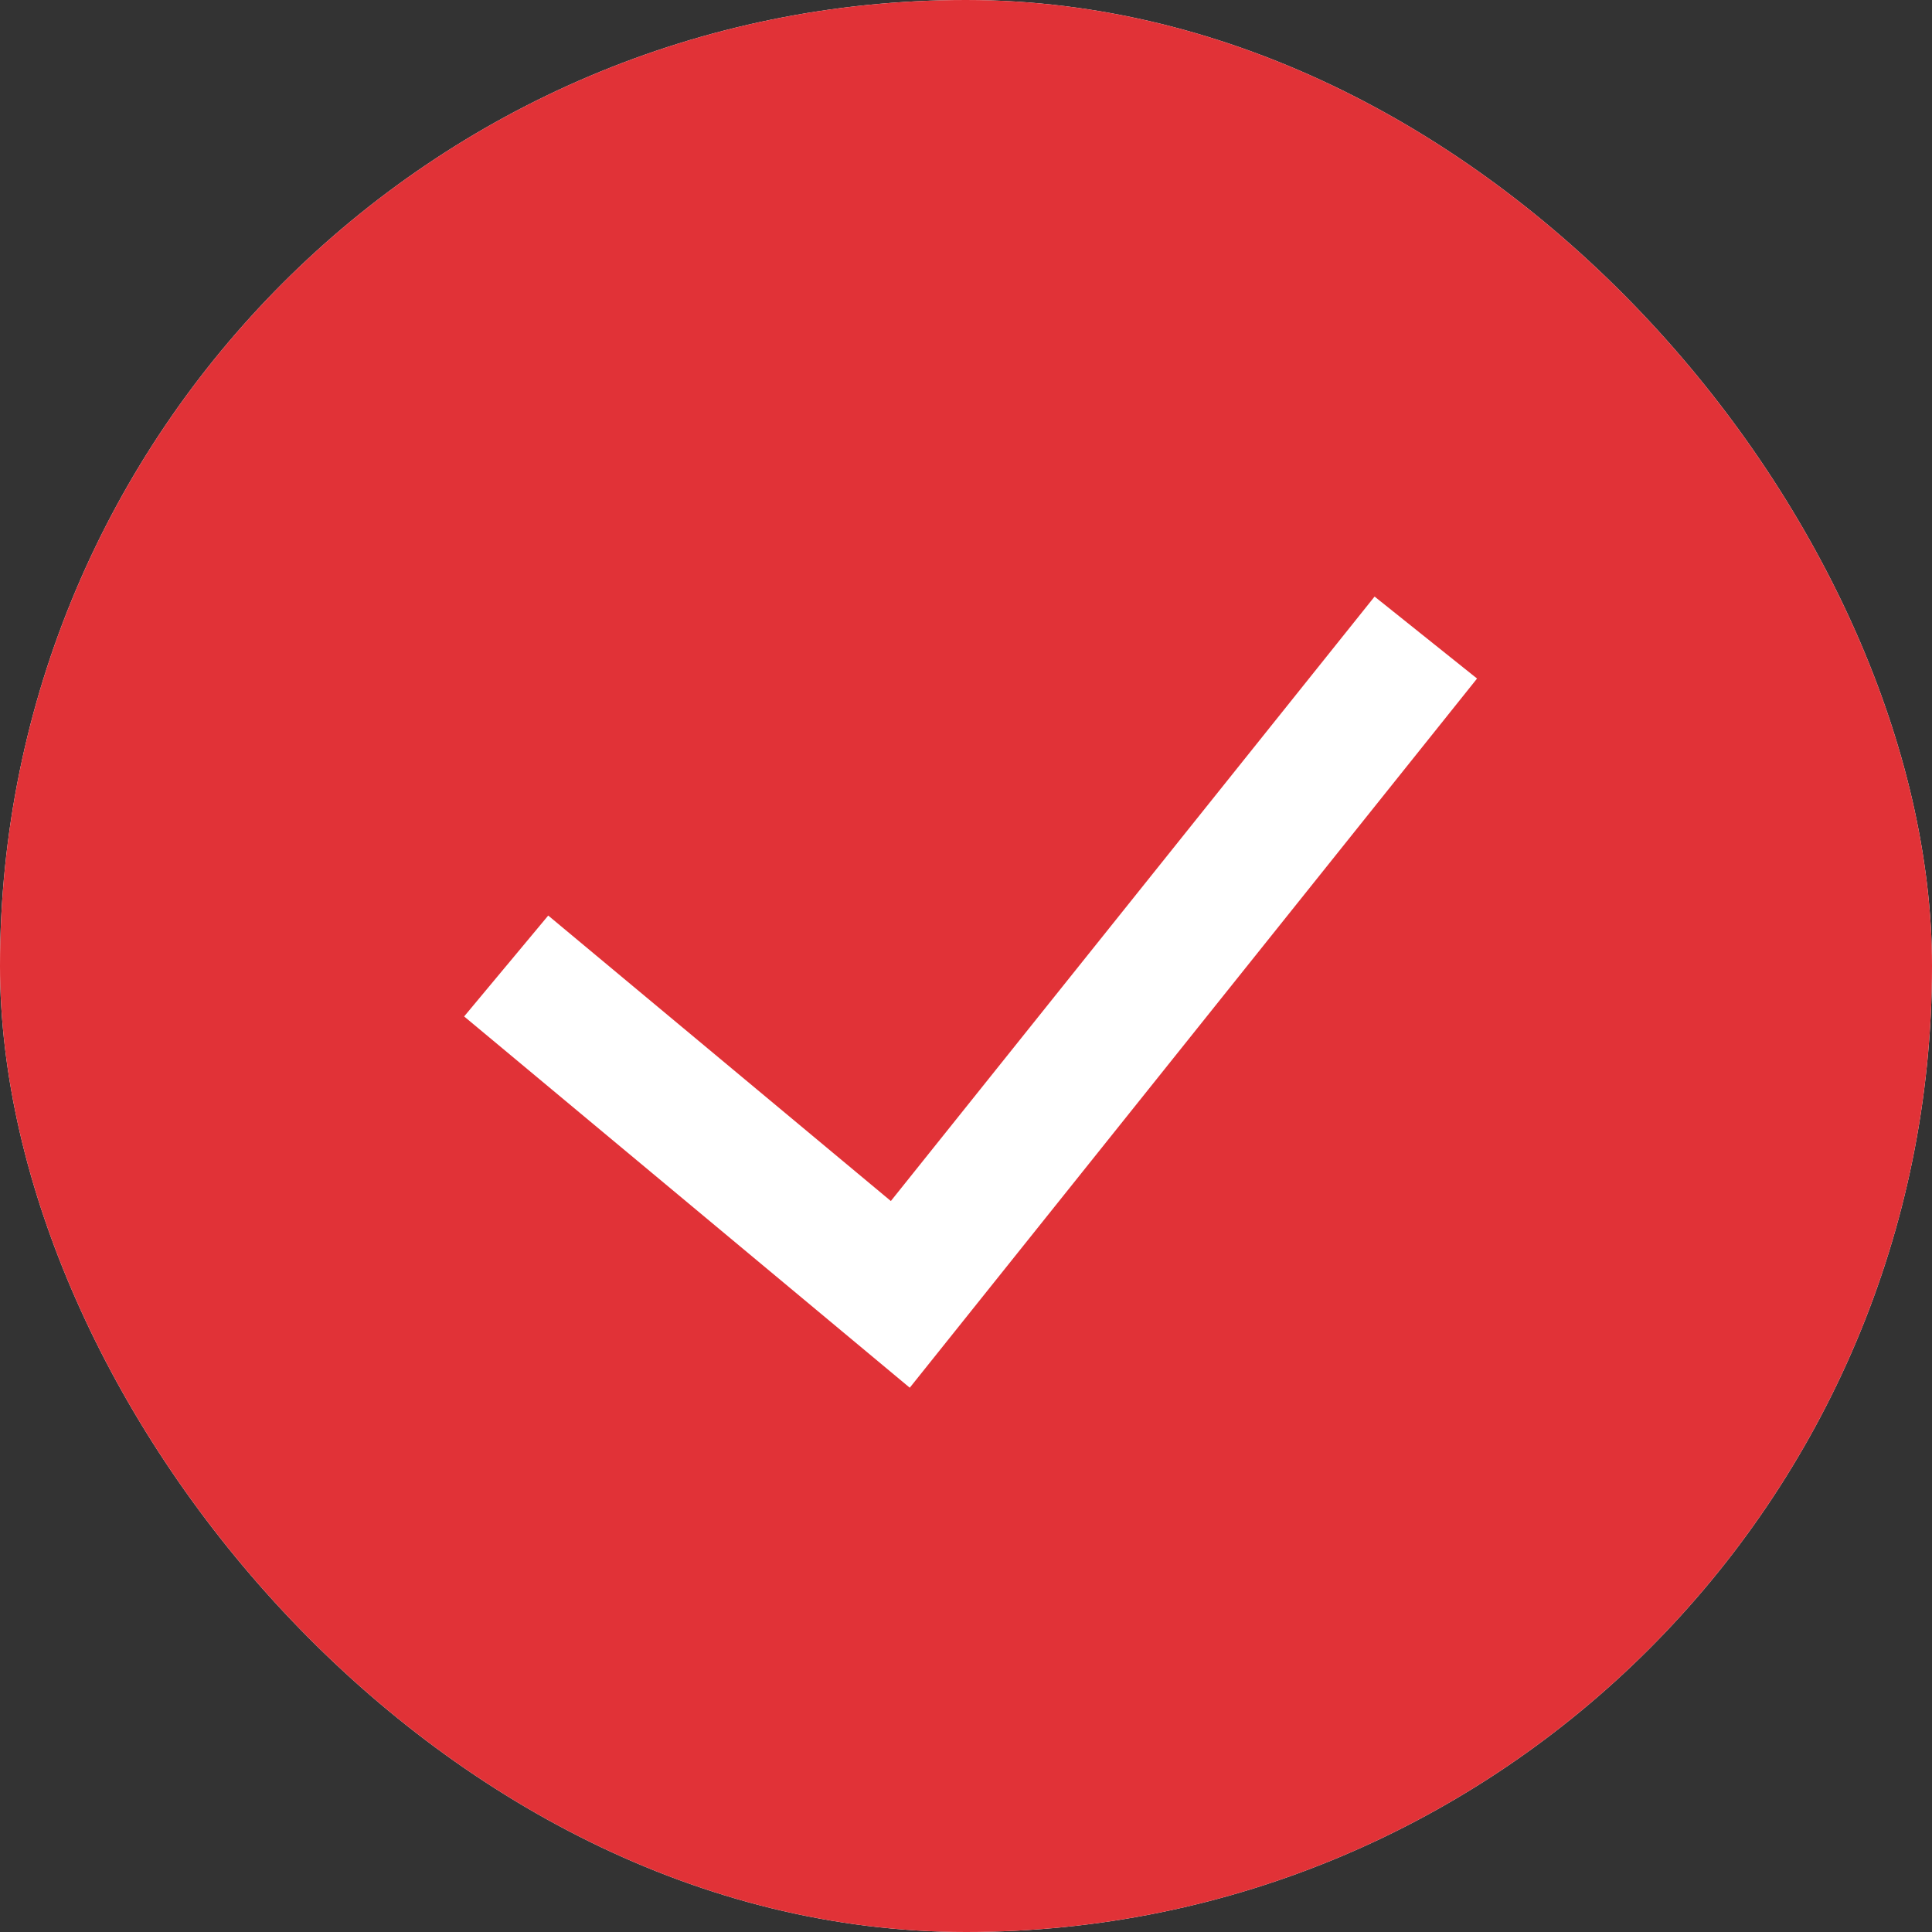
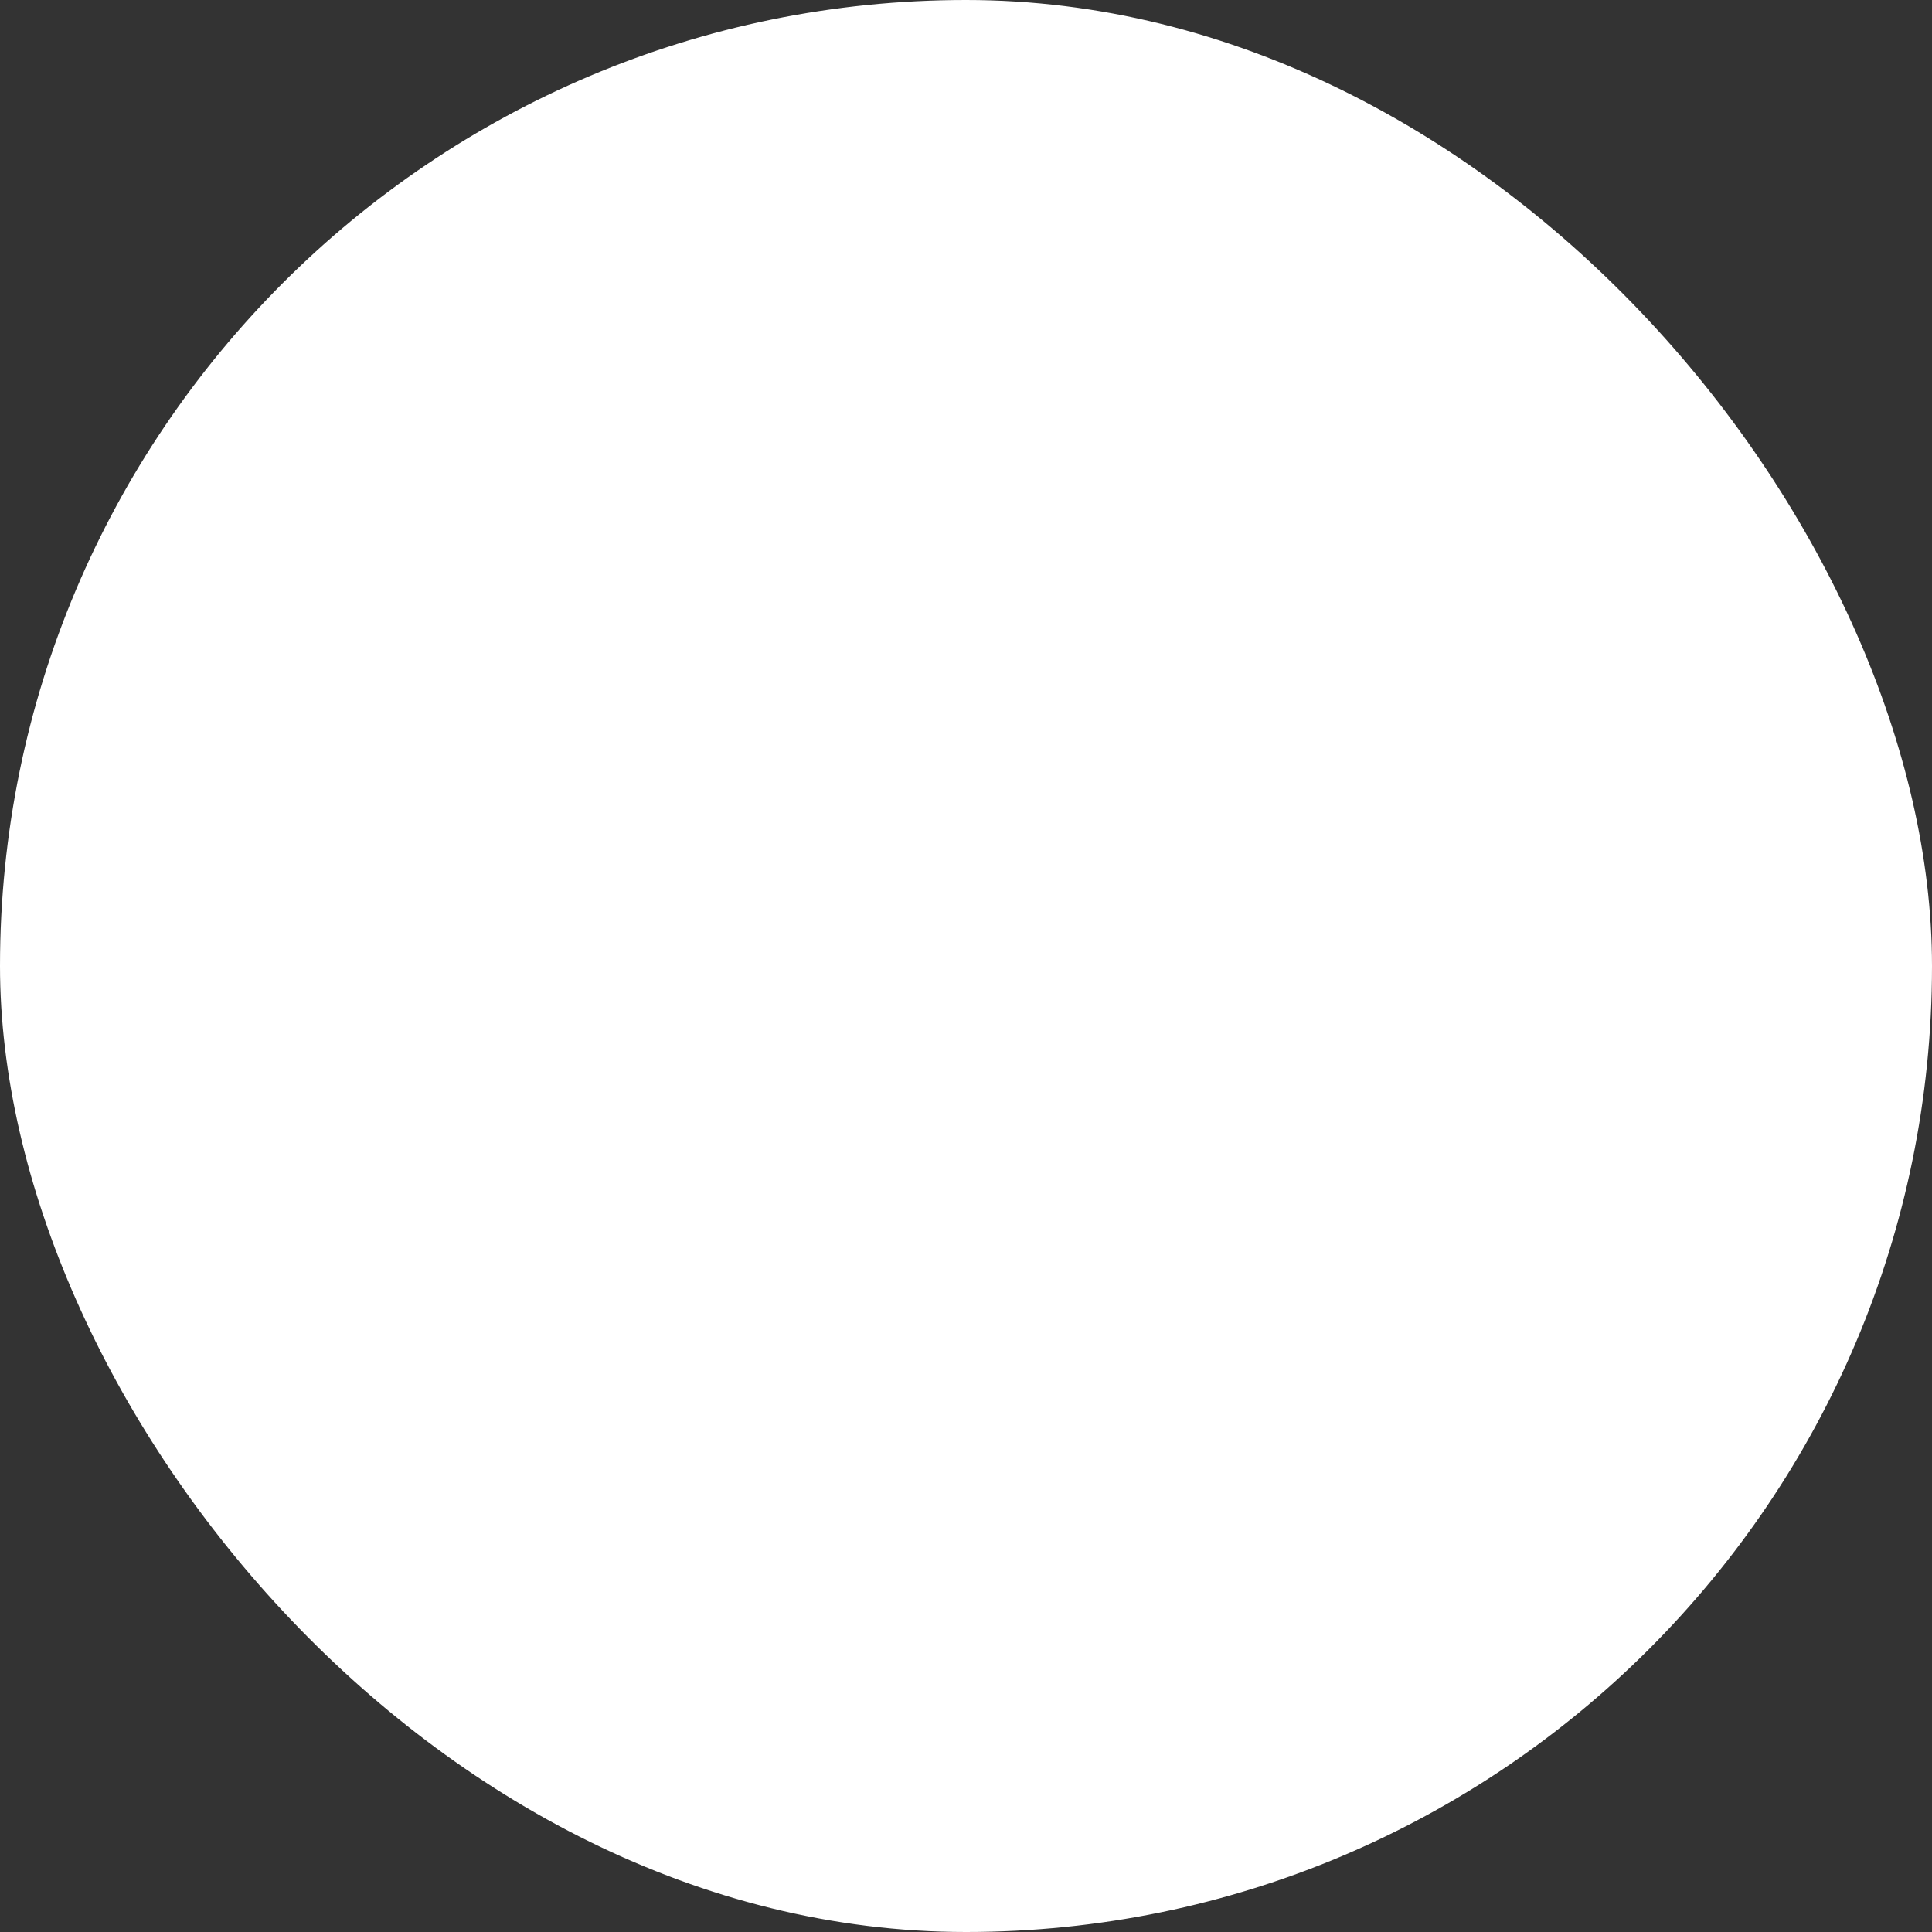
<svg xmlns="http://www.w3.org/2000/svg" width="200" height="200" viewBox="0 0 200 200" fill="none">
  <rect x="0" y="0" width="200" height="200" fill="#333333" stroke="none" />
  <g clip-path="url(#clip0_2412_2)">
    <rect width="200" height="200" rx="100" fill="white" />
-     <path fill-rule="evenodd" clip-rule="evenodd" d="M-2 100C-2 72.948 8.746 47.004 27.875 27.875C47.004 8.746 72.948 -2 100 -2C127.052 -2 152.996 8.746 172.125 27.875C191.254 47.004 202 72.948 202 100C202 127.052 191.254 152.996 172.125 172.125C152.996 191.254 127.052 202 100 202C72.948 202 47.004 191.254 27.875 172.125C8.746 152.996 -2 127.052 -2 100ZM94.179 143.656L152.904 70.243L142.296 61.757L92.221 124.33L56.752 94.778L48.048 105.222L94.179 143.656Z" fill="#E13237" />
  </g>
  <defs>
    <clipPath id="clip0_2412_2">
      <rect width="200" height="200" rx="100" fill="white" />
    </clipPath>
  </defs>
</svg>